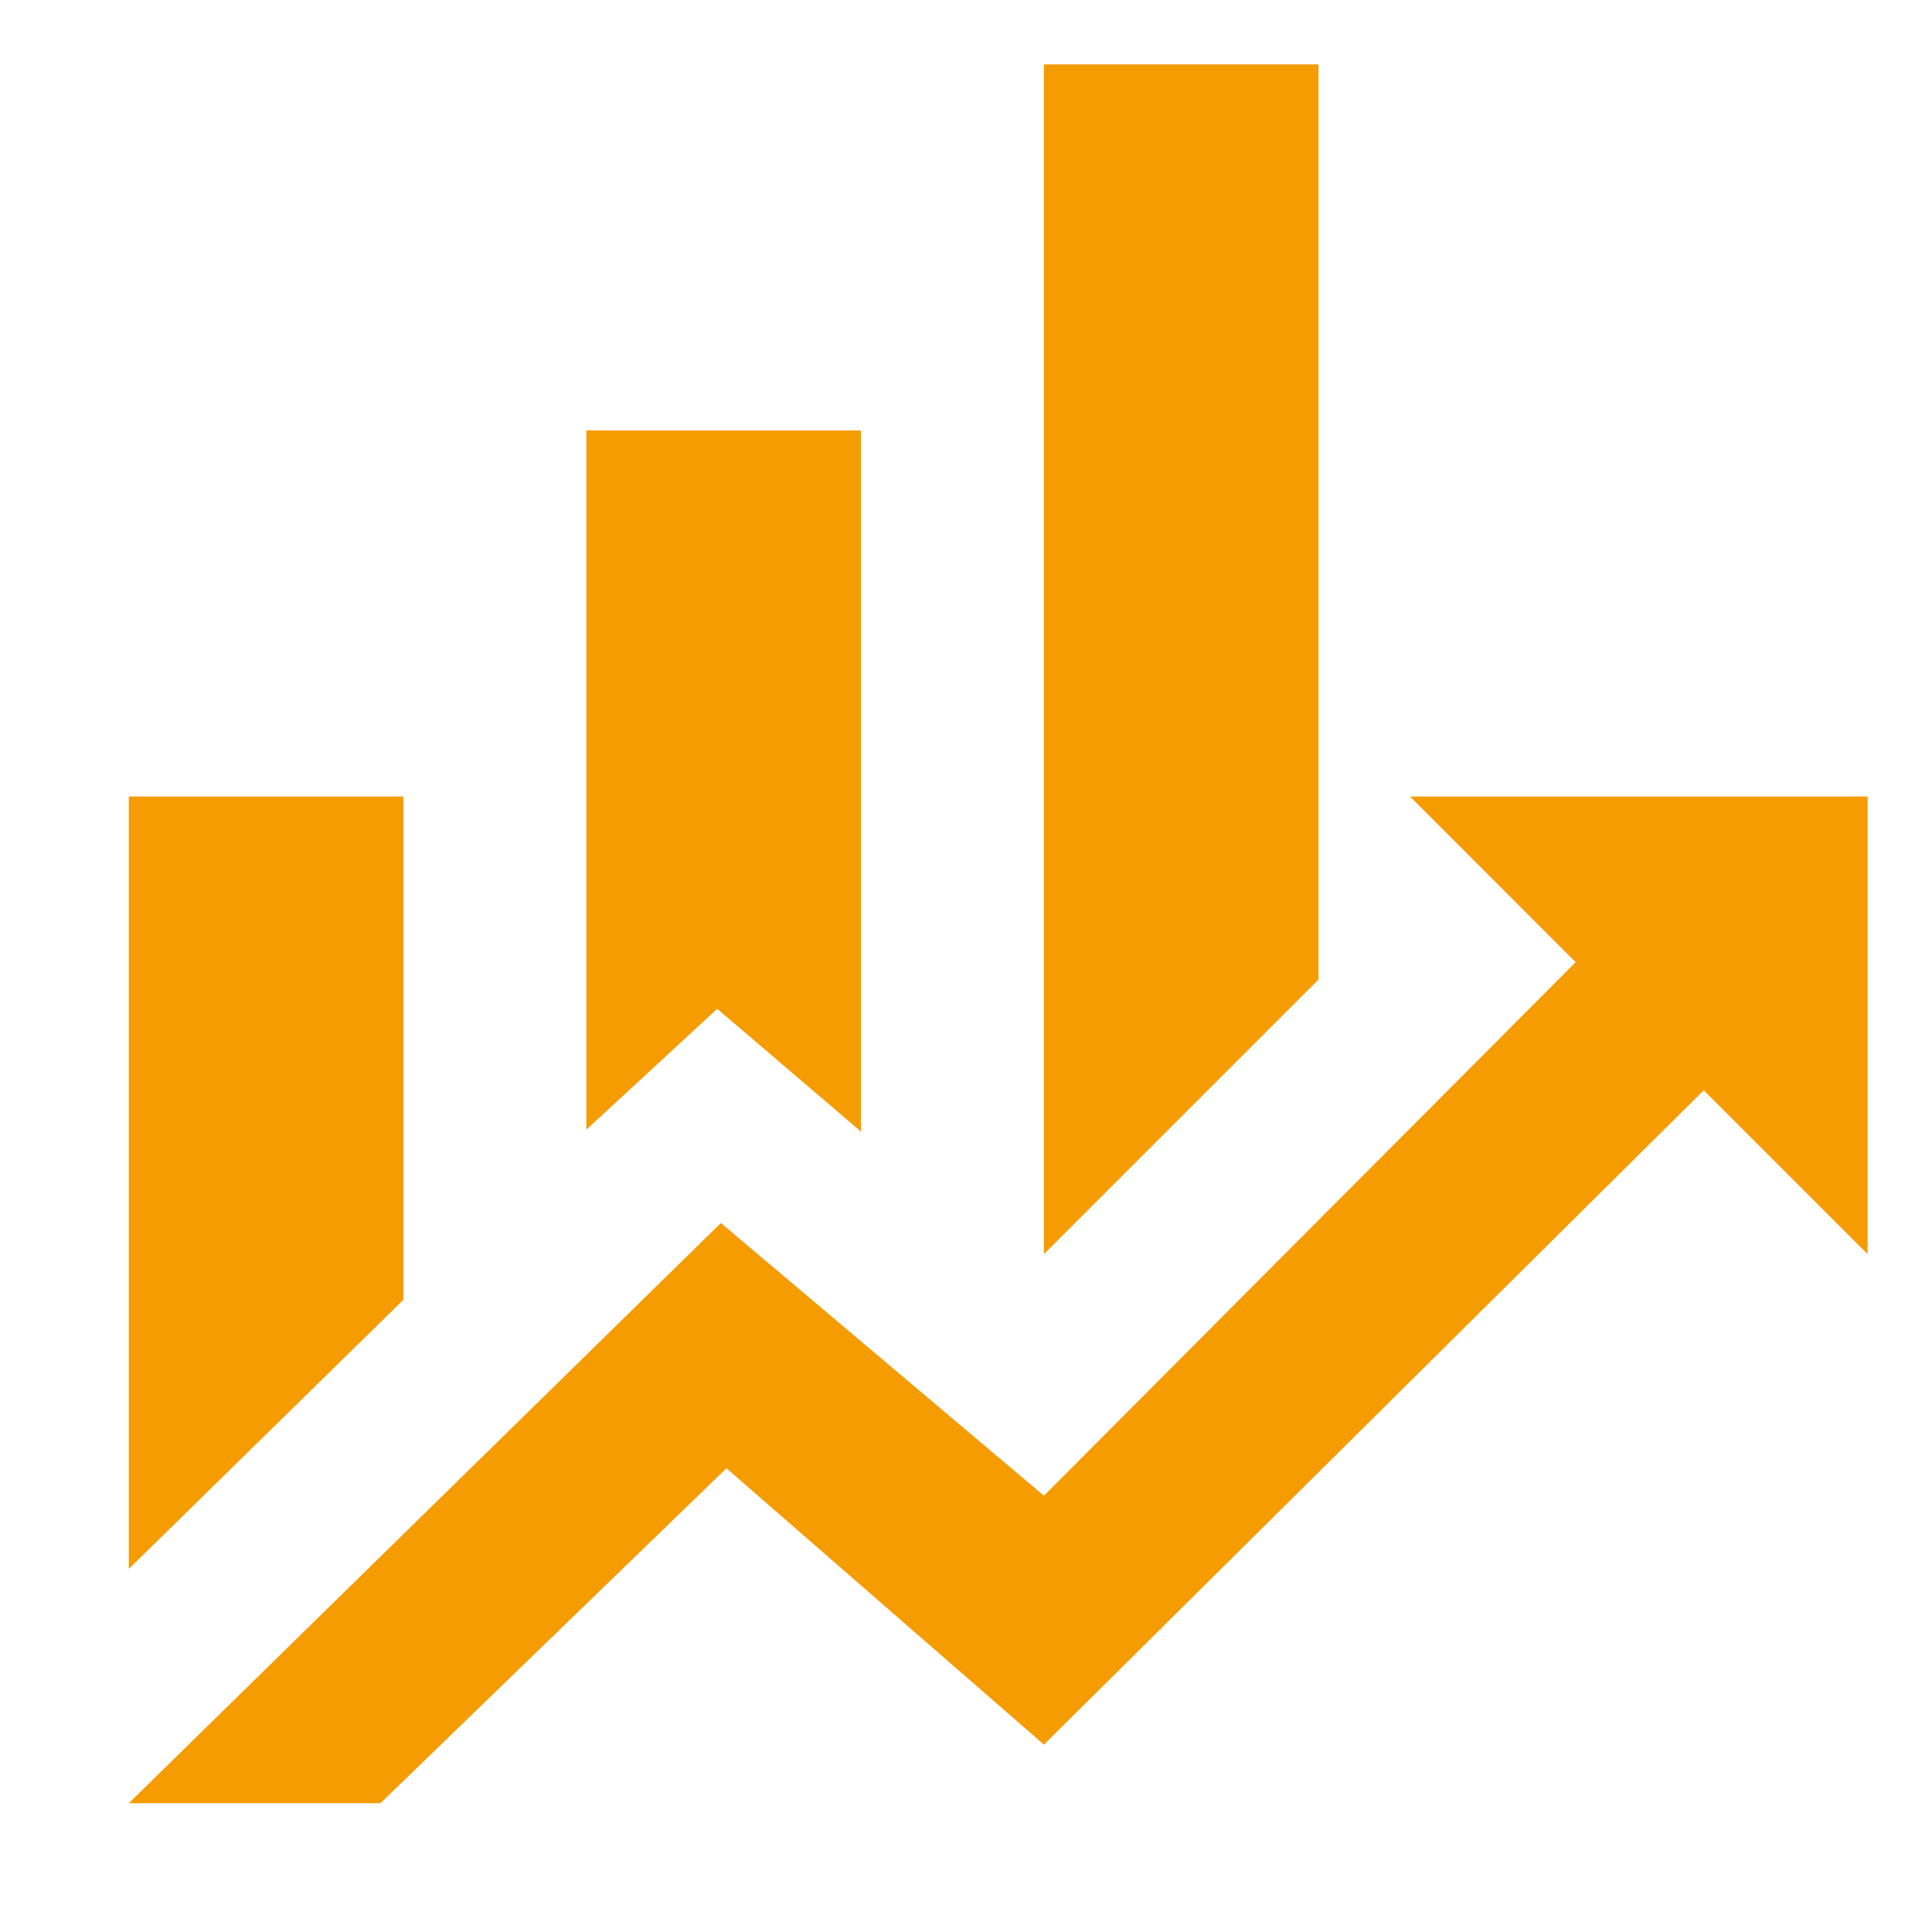
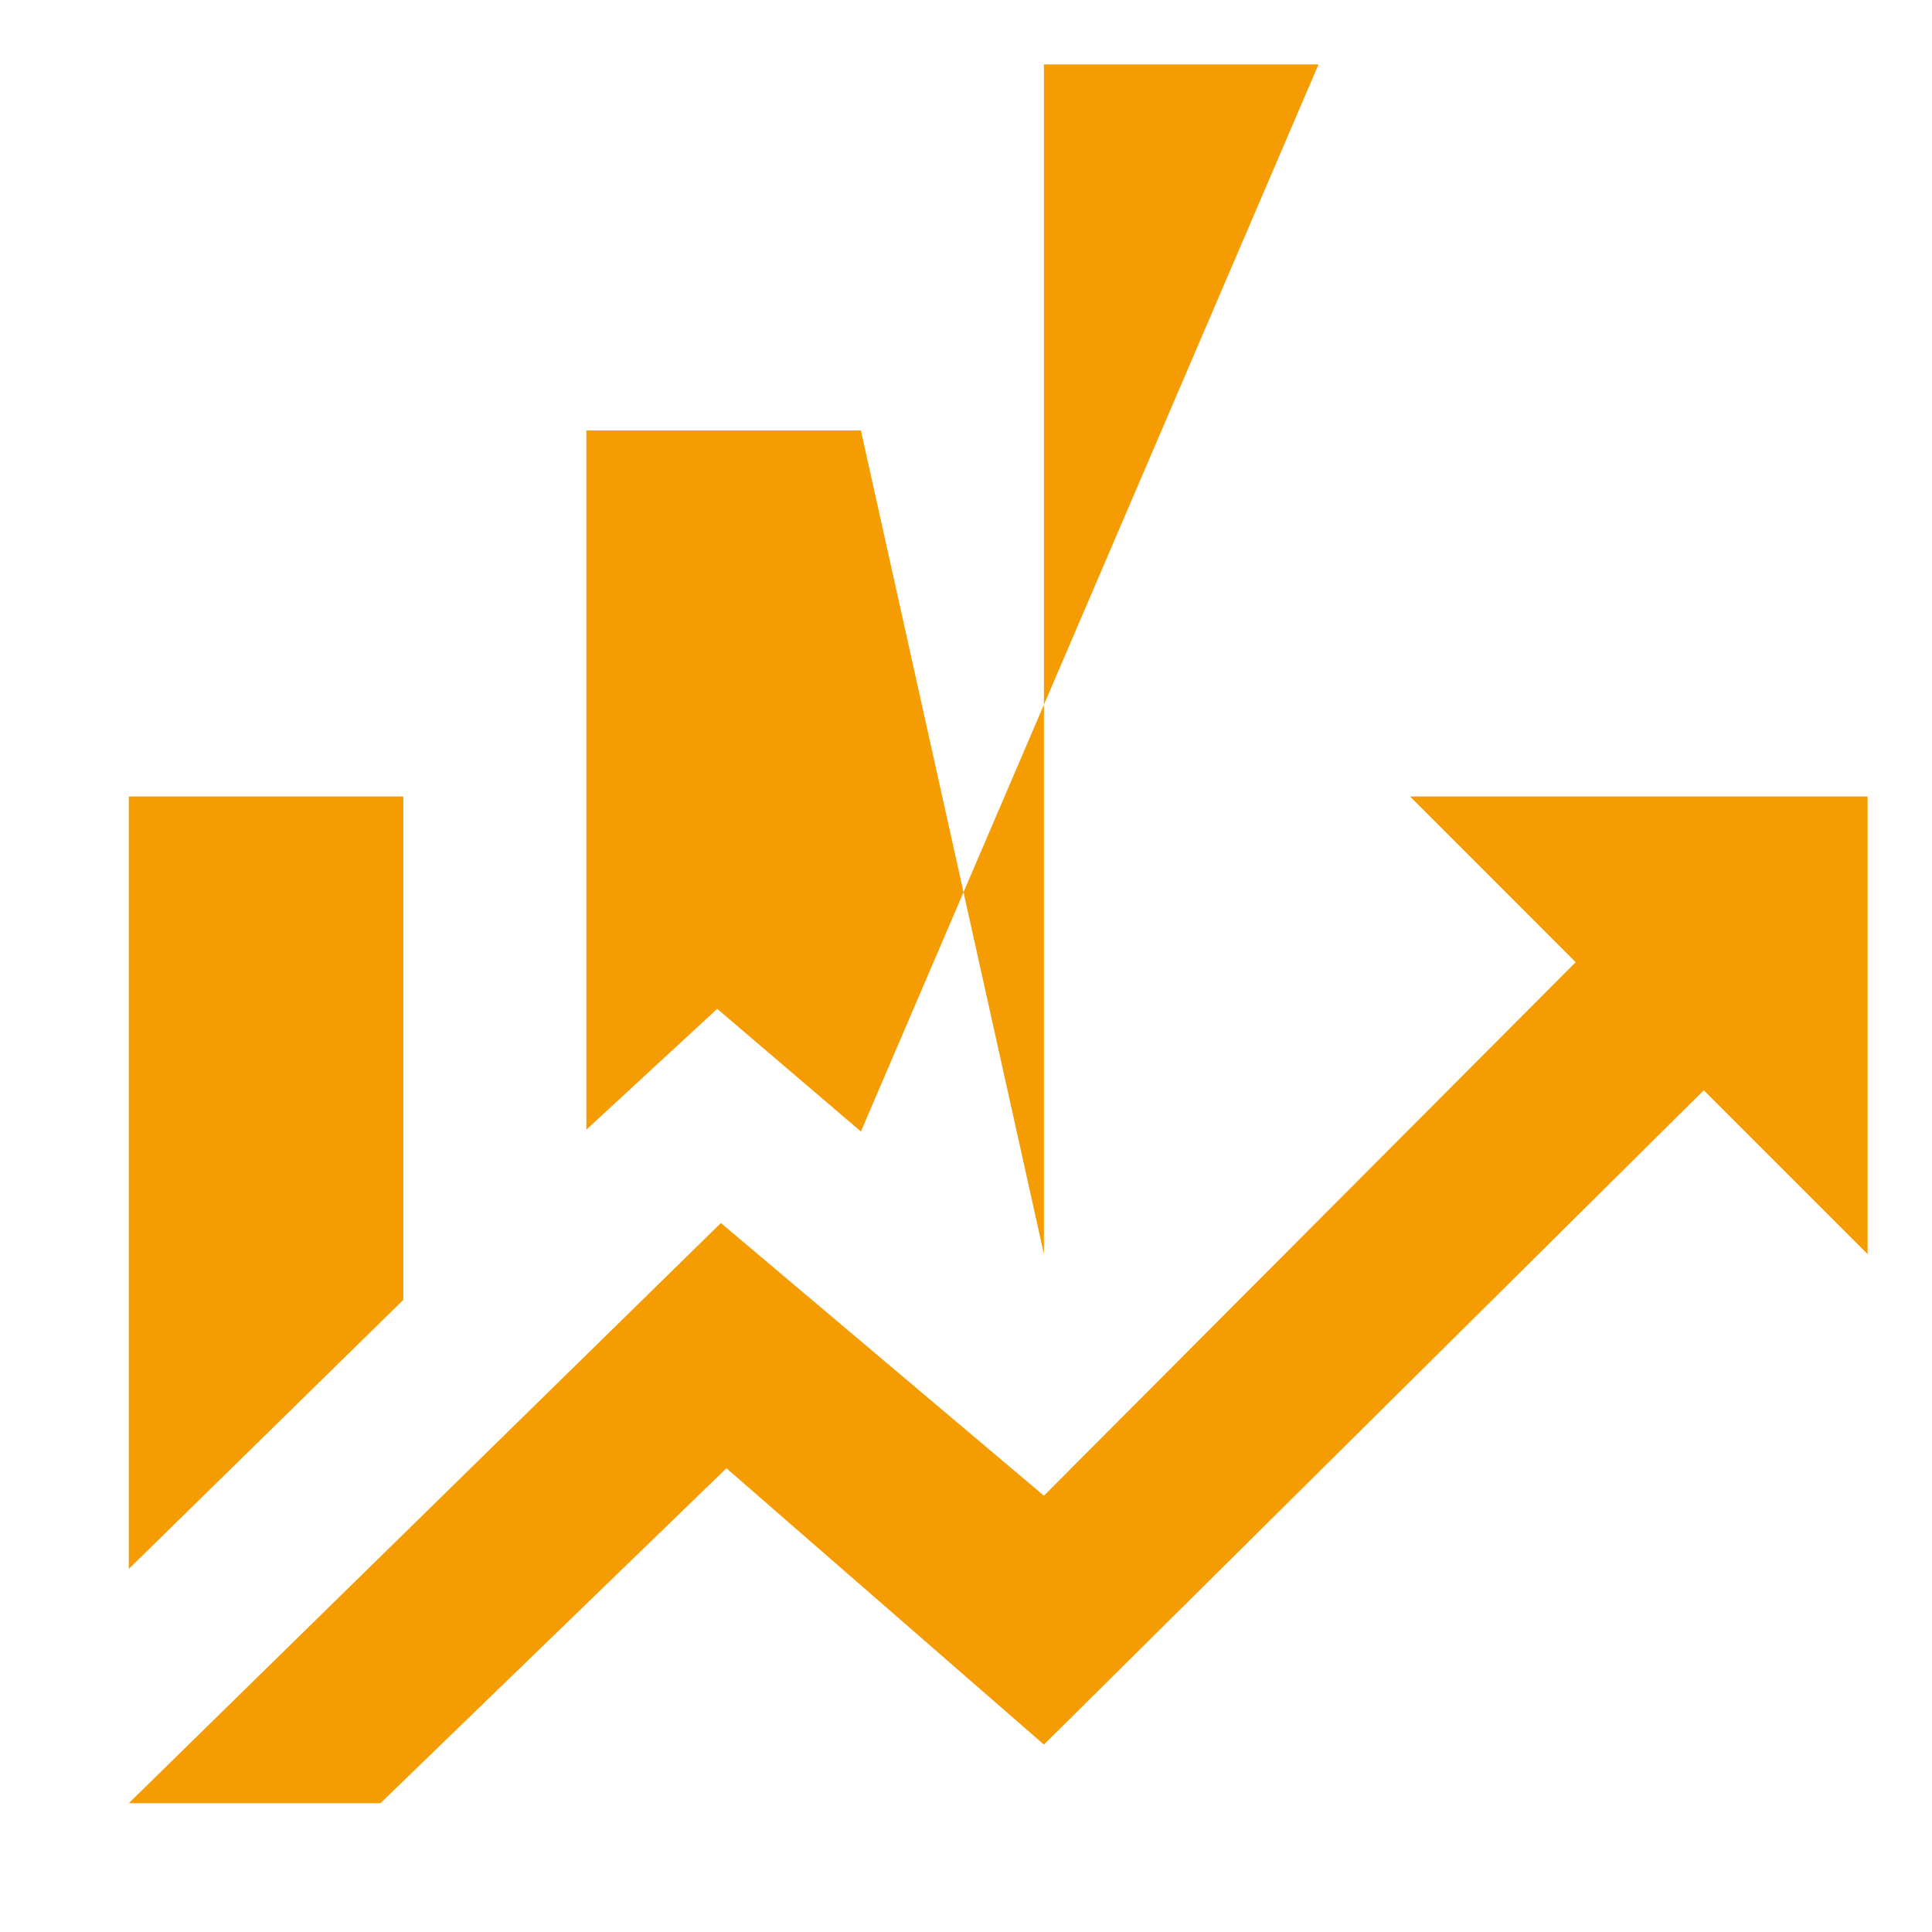
<svg xmlns="http://www.w3.org/2000/svg" width="30" height="30" viewBox="0 0 30 30" fill="none">
-   <path d="M6.263 20.184L2 24.362V12.368H6.263M13.368 17.57L11.137 15.665L9.105 17.541V6.684H13.368M20.474 15.21L16.21 19.474V1H20.474M24.467 14.941L21.895 12.368H29V19.474L26.456 16.93L16.21 27.09L11.28 22.799L5.908 28H2L11.194 18.991L16.21 23.225" fill="#F59C02" />
+   <path d="M6.263 20.184L2 24.362V12.368H6.263M13.368 17.57L11.137 15.665L9.105 17.541V6.684H13.368L16.21 19.474V1H20.474M24.467 14.941L21.895 12.368H29V19.474L26.456 16.93L16.21 27.09L11.28 22.799L5.908 28H2L11.194 18.991L16.21 23.225" fill="#F59C02" />
</svg>